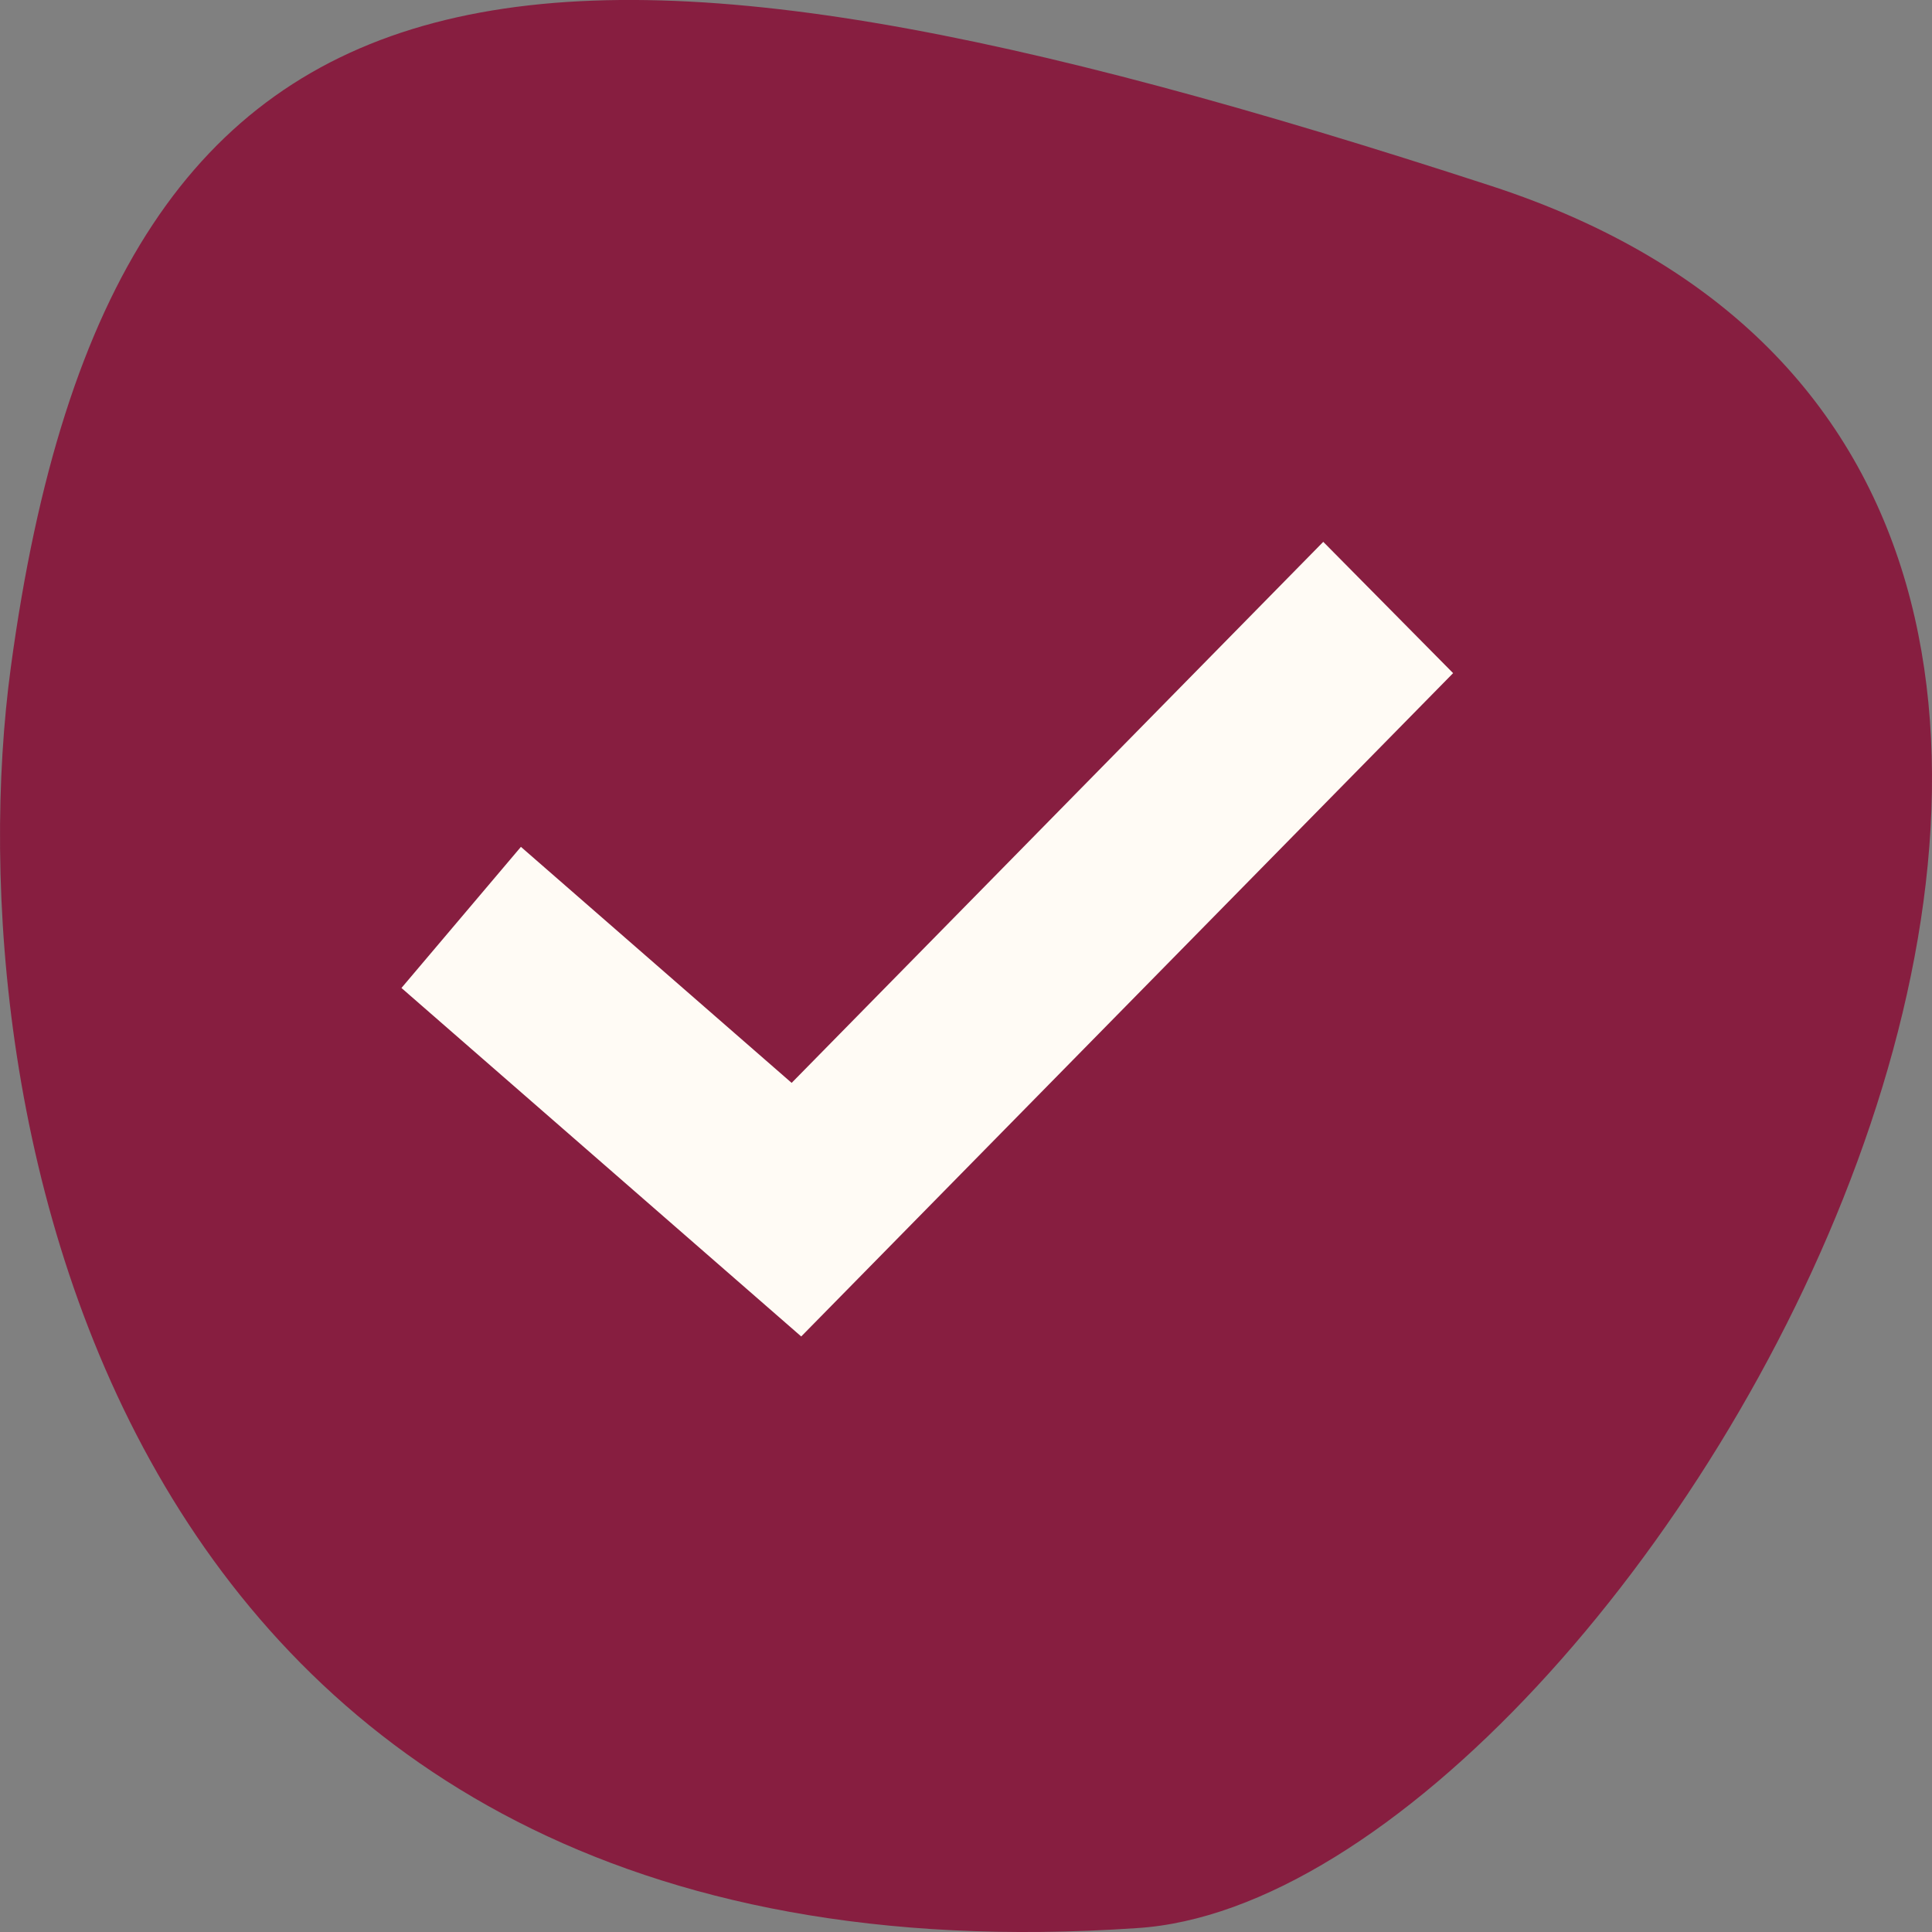
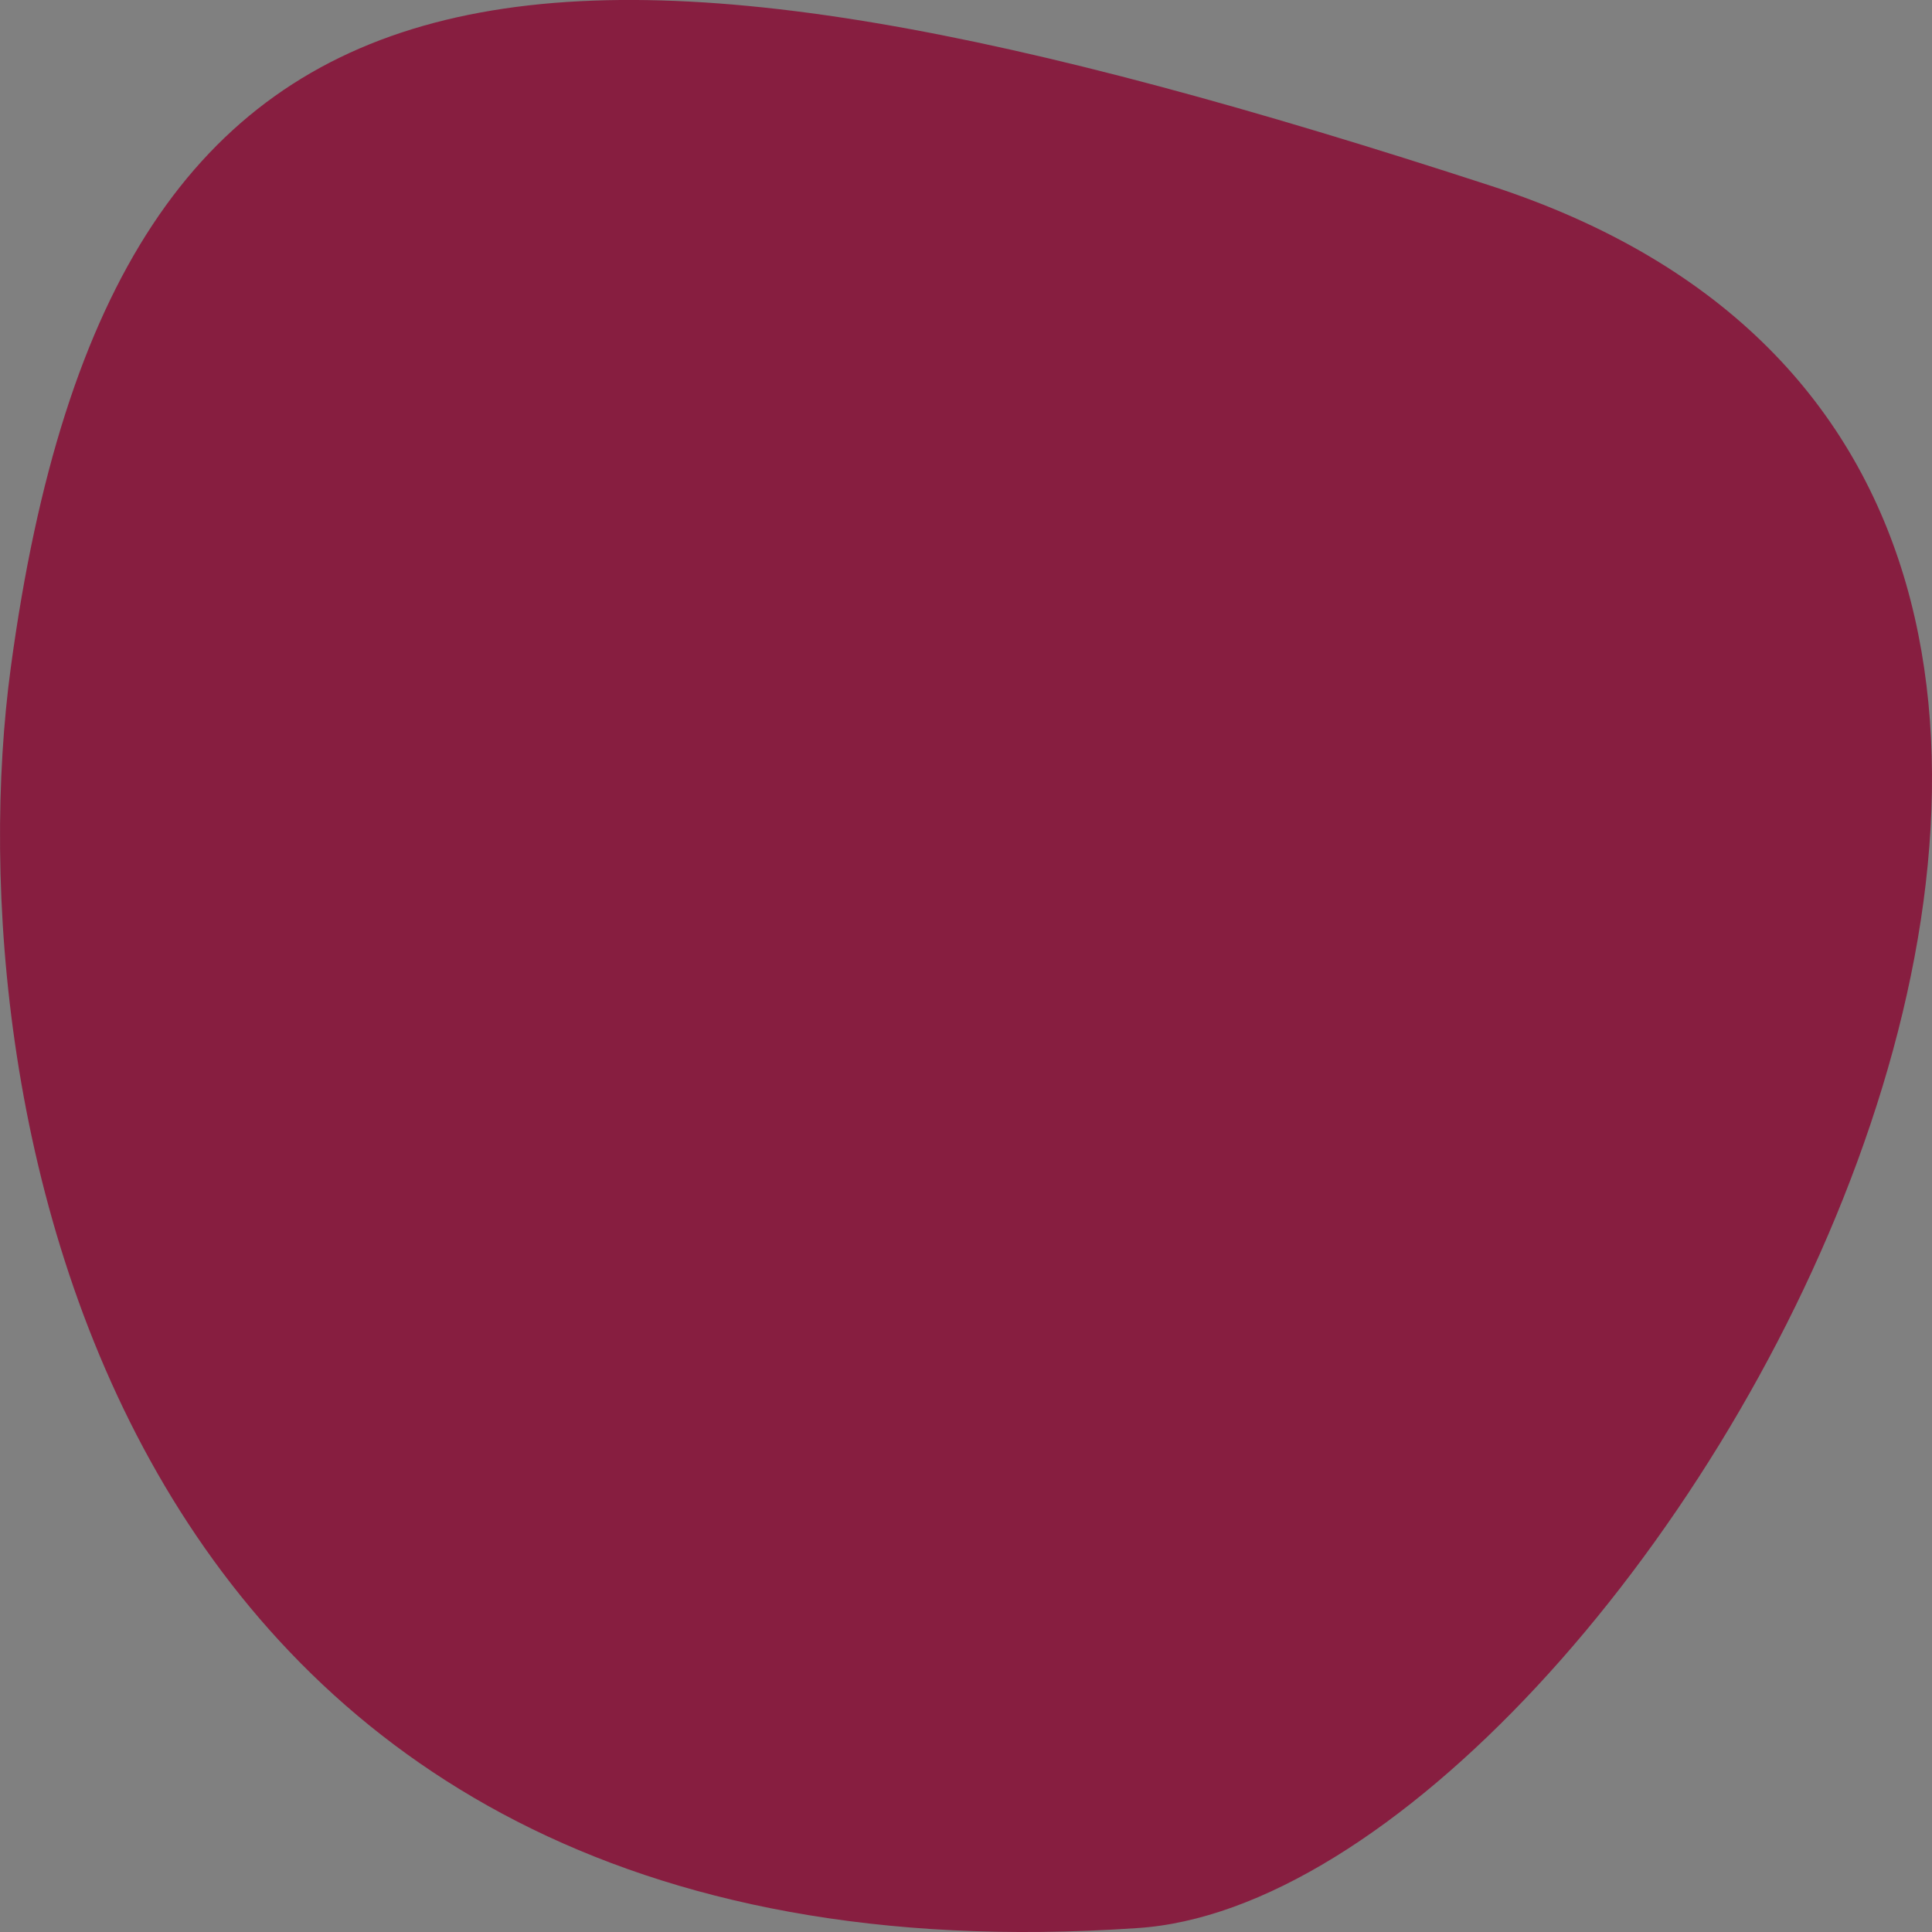
<svg xmlns="http://www.w3.org/2000/svg" width="24" height="24" viewBox="0 0 24 24" fill="none">
  <rect x="0" y="0" width="24" height="24" fill="#808080" stroke="none" />
-   <path d="M18.522 2.309C30.298 6.145 20.352 23.571 14.117 23.952C1.303 24.824 -0.592 13.656 0.134 8.293C1.424 -1.251 6.745 -1.528 18.522 2.309Z" fill="#871E40" />
-   <path fill-rule="evenodd" clip-rule="evenodd" d="M18.051 8.362L9.953 16.602L4.987 12.273L6.471 10.52L9.834 13.452L16.438 6.731L18.051 8.362Z" fill="#FFFBF5" />
+   <path d="M18.522 2.309C30.298 6.145 20.352 23.571 14.117 23.952C1.303 24.824 -0.592 13.656 0.134 8.293C1.424 -1.251 6.745 -1.528 18.522 2.309" fill="#871E40" />
</svg>